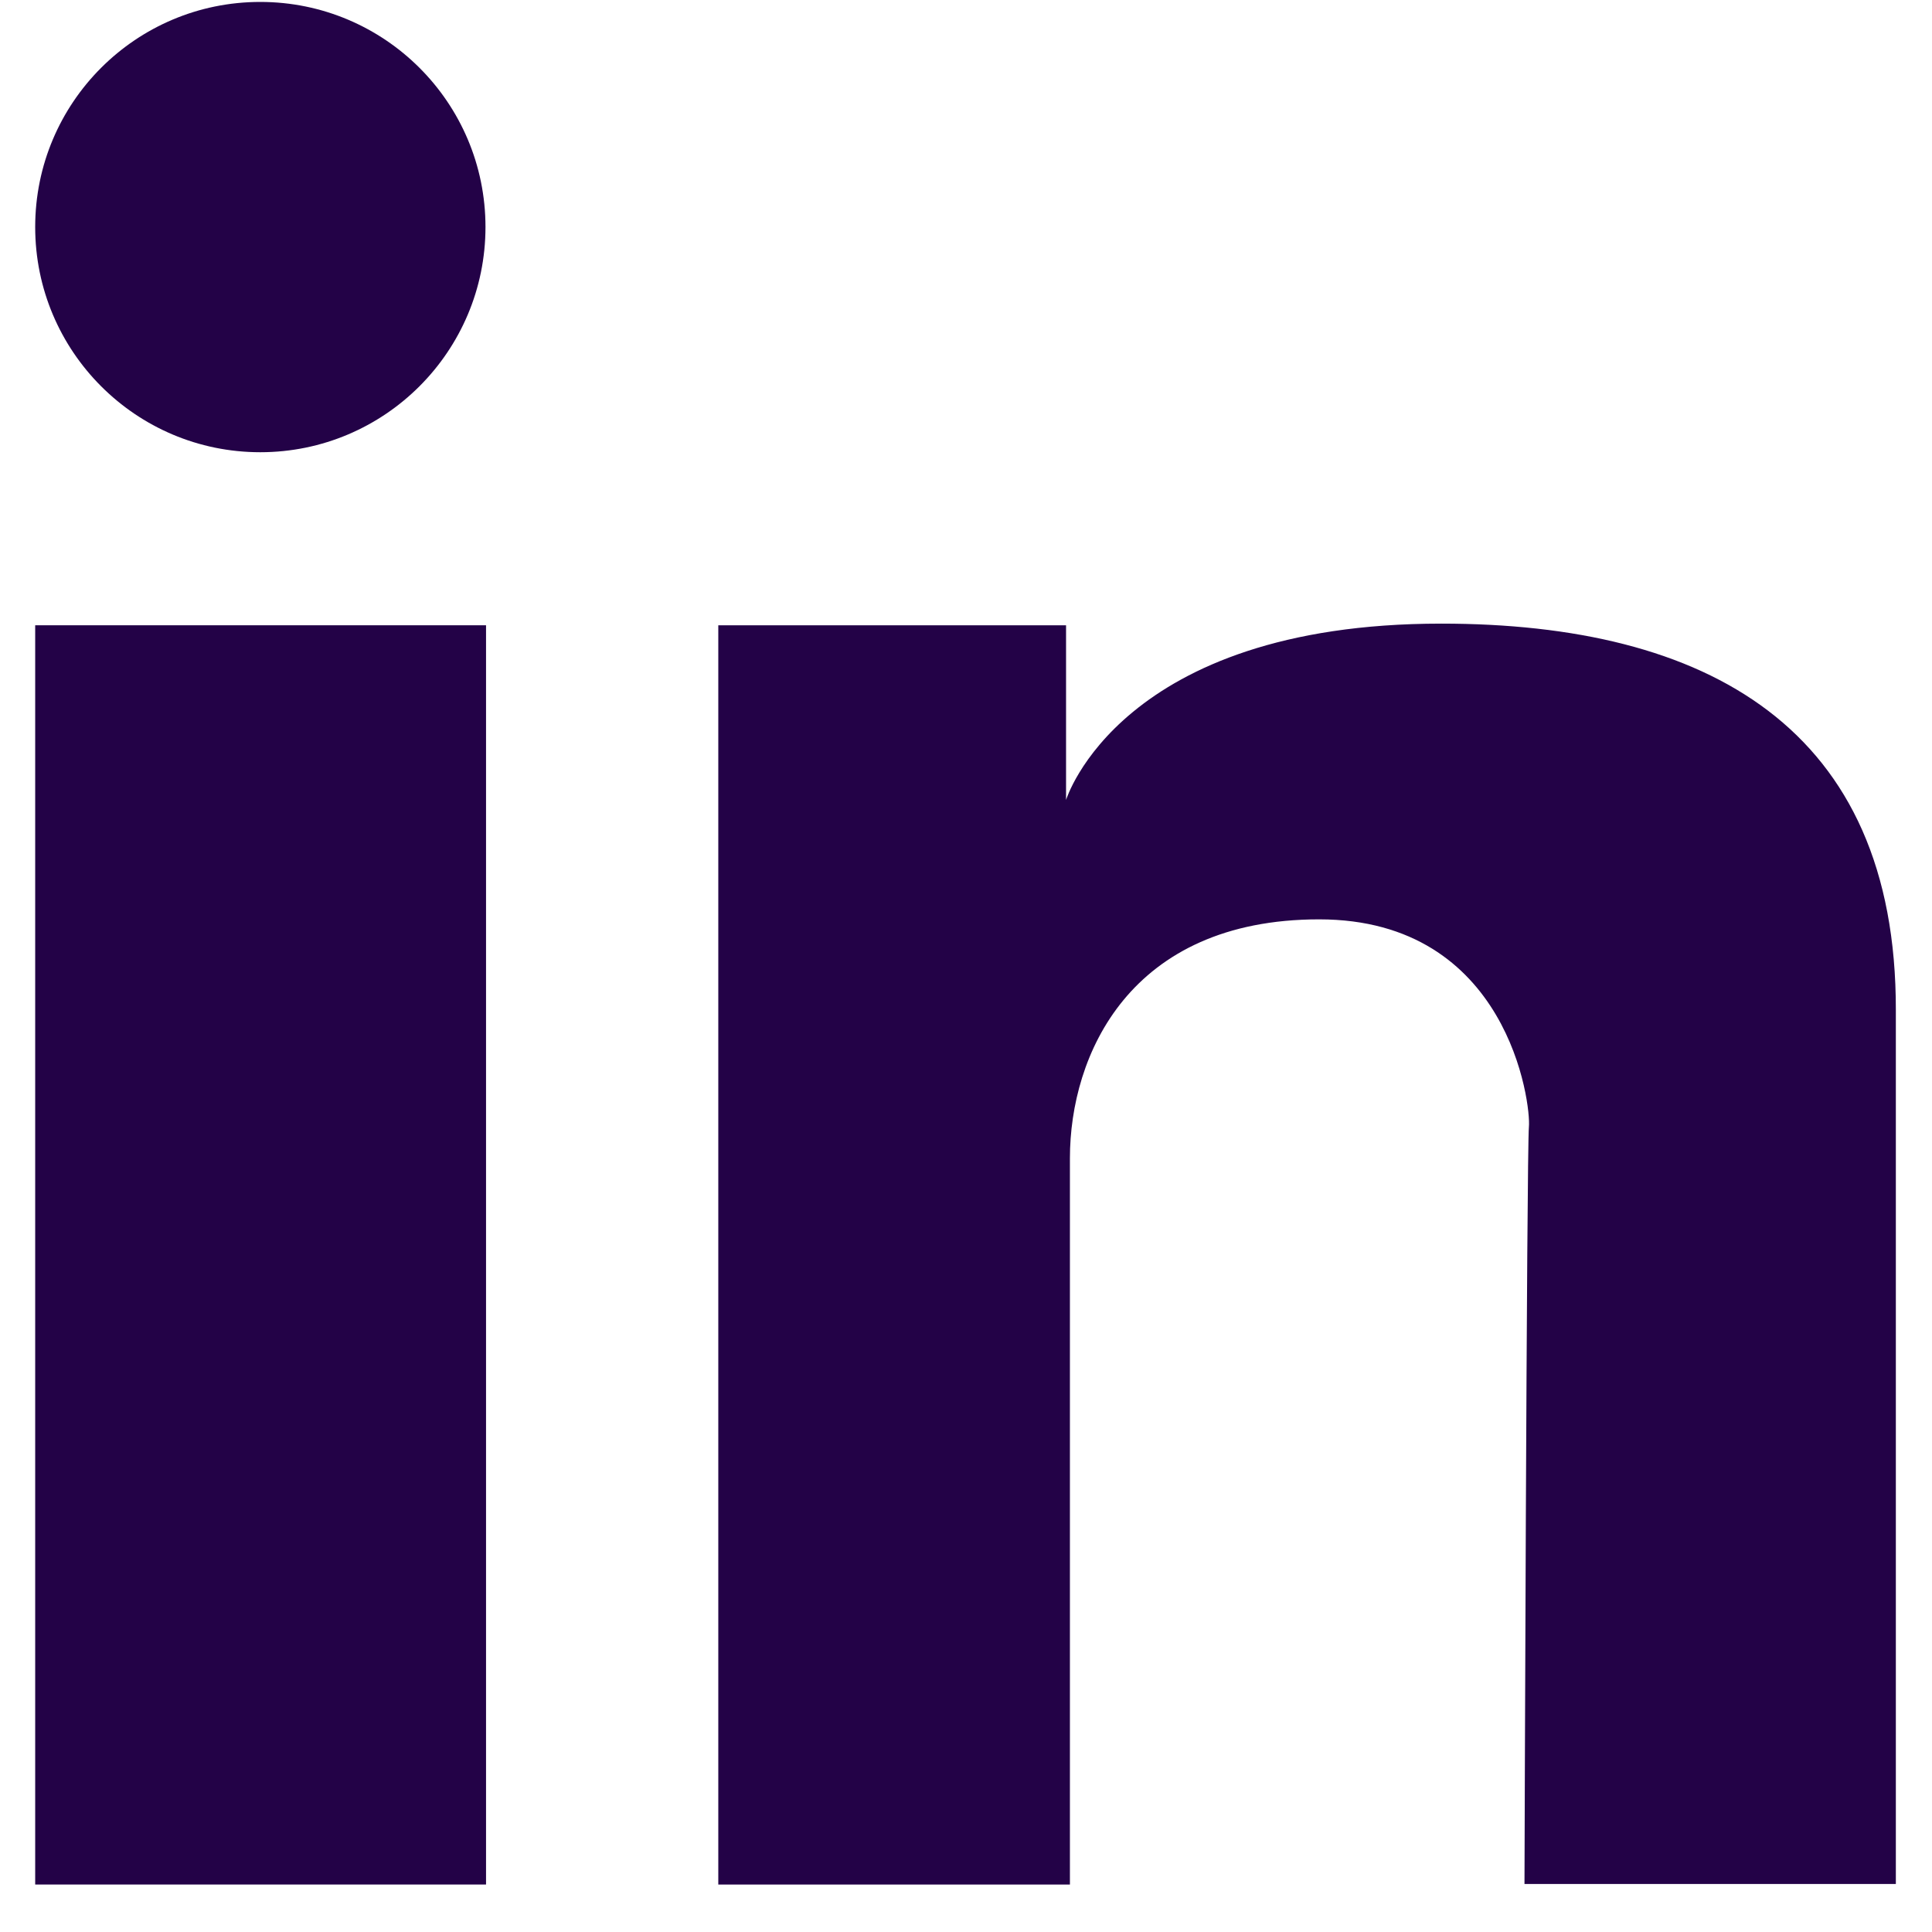
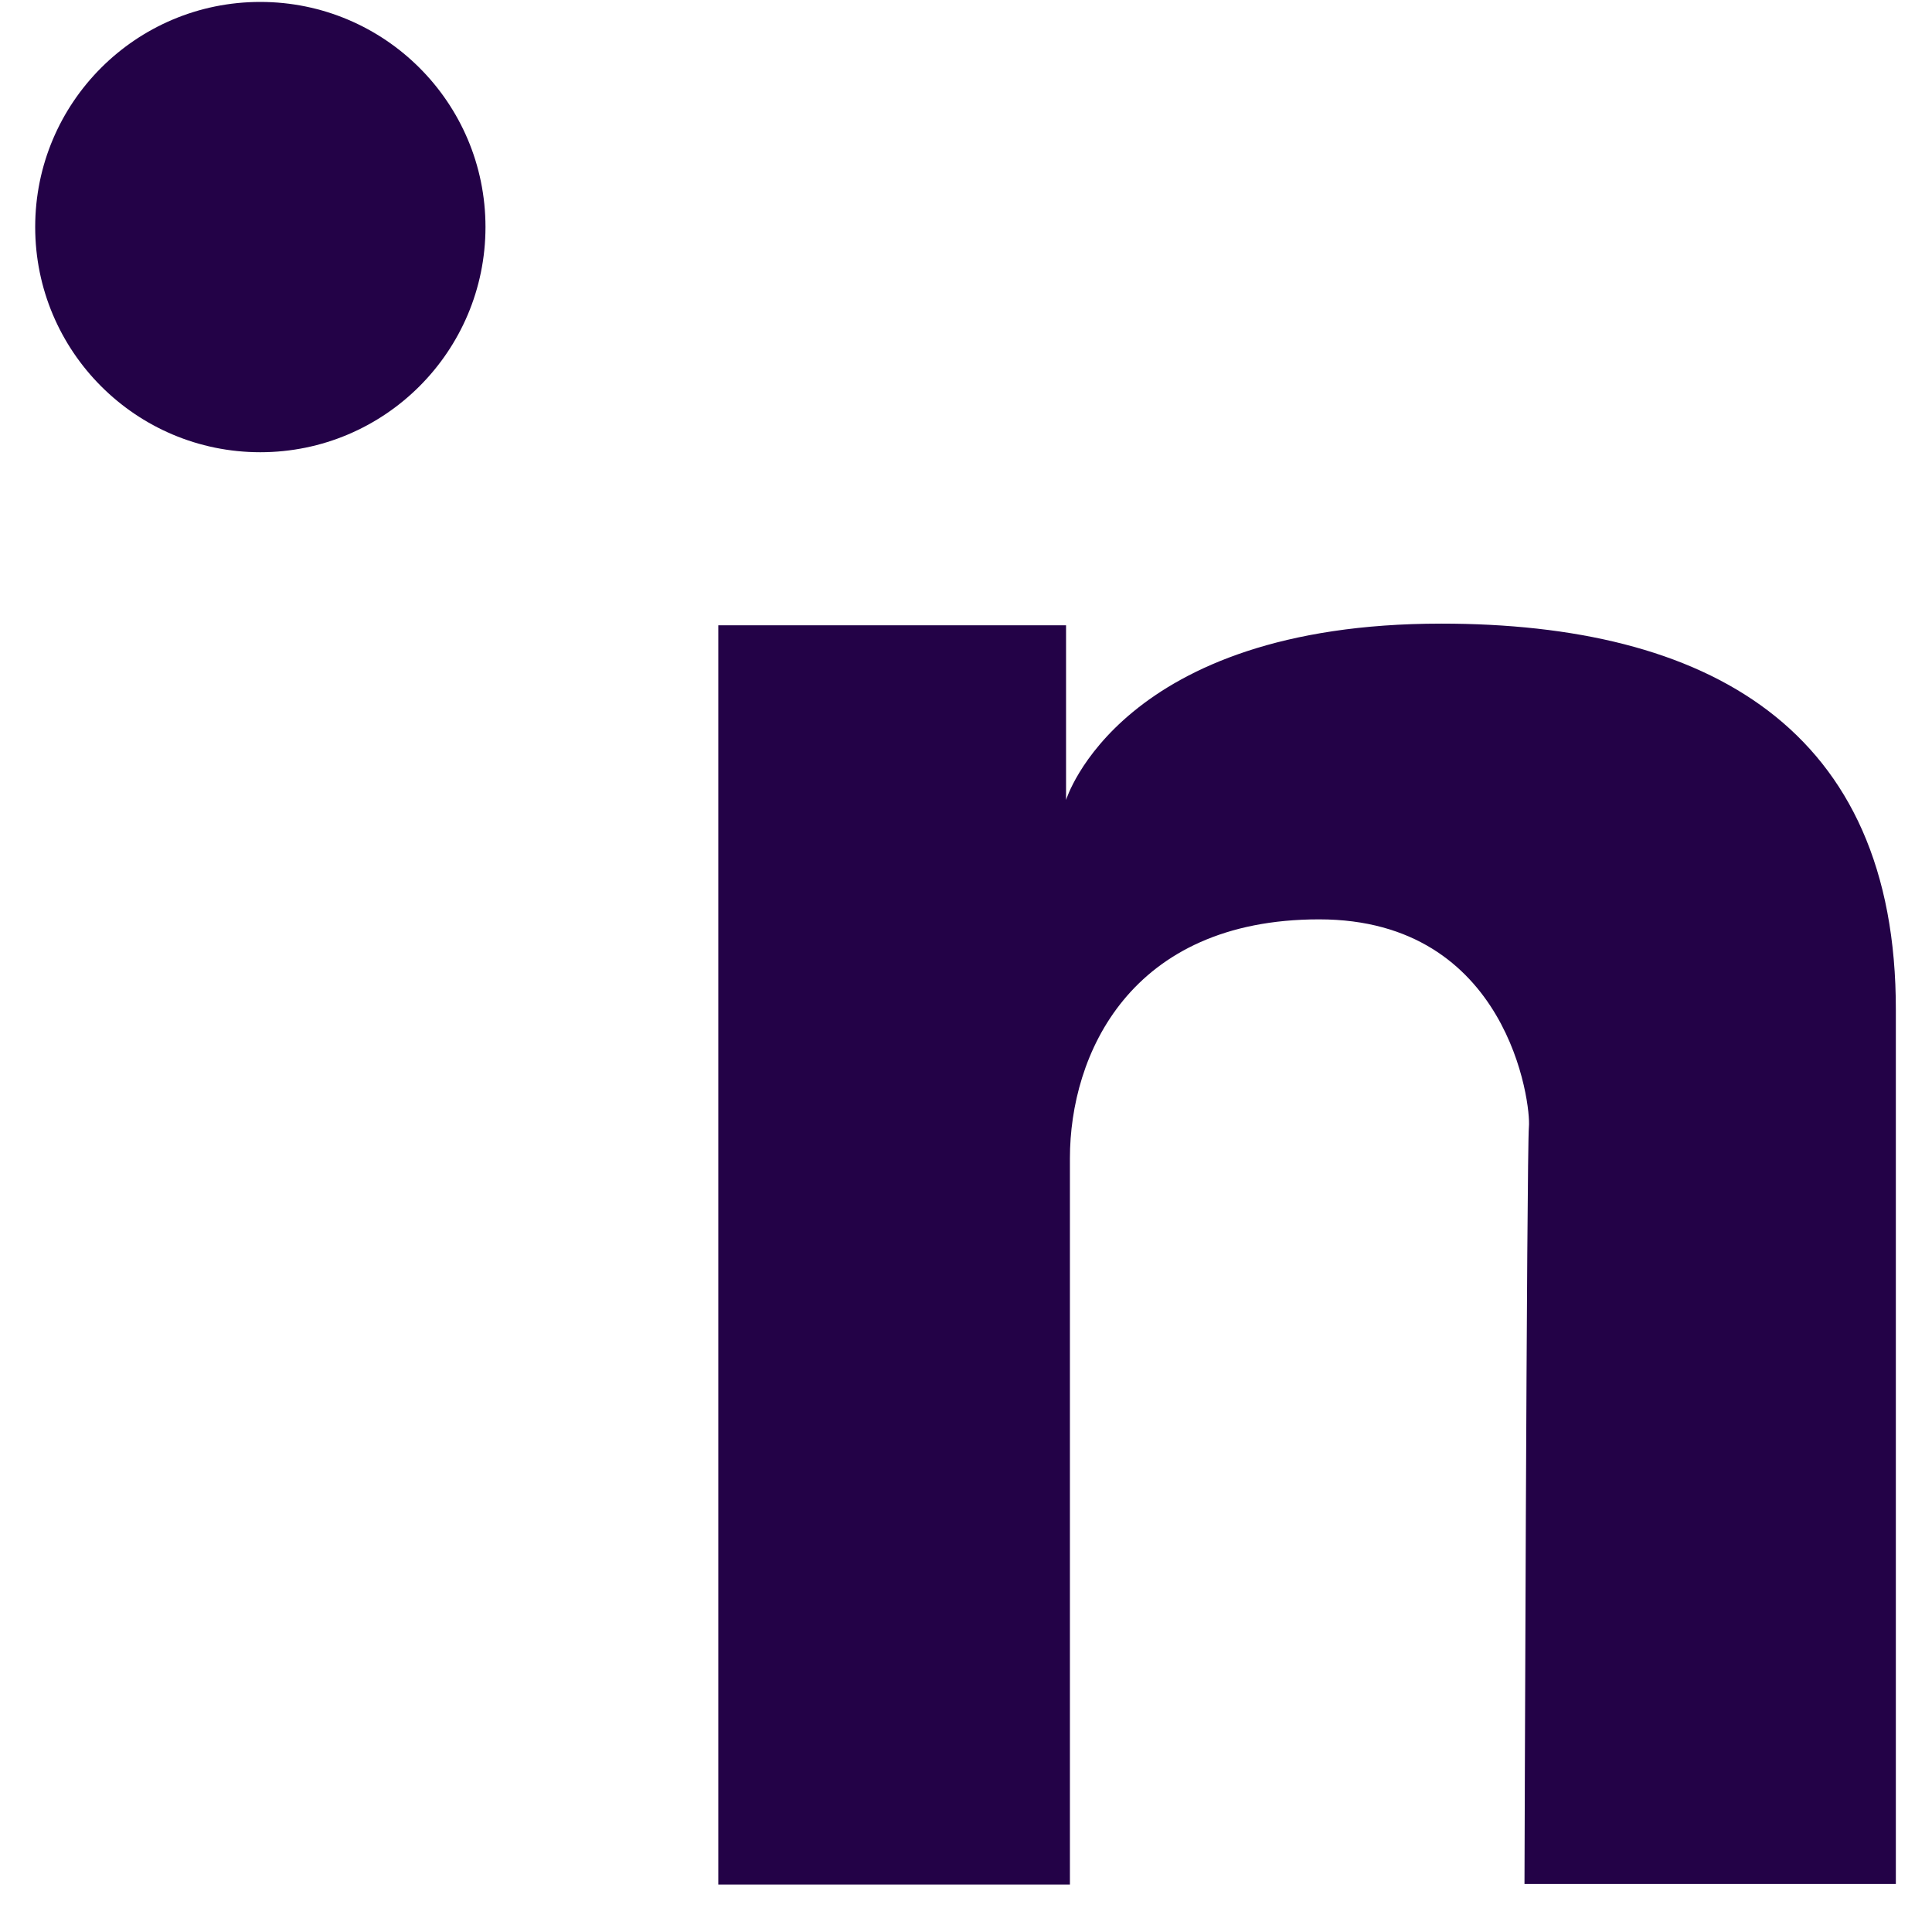
<svg xmlns="http://www.w3.org/2000/svg" width="14" height="14" viewBox="0 0 14 14" fill="none">
-   <path d="M0.255 4.531H3.522V13.656H0.255V4.531Z" fill="#230247" />
  <path d="M10.444 4.519C8.114 4.519 7.725 5.797 7.725 5.797V4.531H5.205V13.656H7.753C7.753 13.656 7.753 9.139 7.753 8.393C7.753 7.646 8.185 6.662 9.559 6.662C10.932 6.662 11.095 8.004 11.079 8.166C11.063 8.329 11.047 13.652 11.047 13.652H13.738C13.738 13.652 13.738 8.46 13.738 7.321C13.742 5.269 12.365 4.519 10.444 4.519Z" fill="#230247" />
-   <path d="M1.886 3.277C2.787 3.277 3.518 2.546 3.518 1.645C3.518 0.744 2.787 0.014 1.886 0.014C0.985 0.014 0.255 0.744 0.255 1.645C0.255 2.546 0.985 3.277 1.886 3.277Z" fill="#230247" />
+   <path d="M1.886 3.277C2.787 3.277 3.518 2.546 3.518 1.645C3.518 0.744 2.787 0.014 1.886 0.014C0.985 0.014 0.255 0.744 0.255 1.645C0.255 2.546 0.985 3.277 1.886 3.277" fill="#230247" />
</svg>